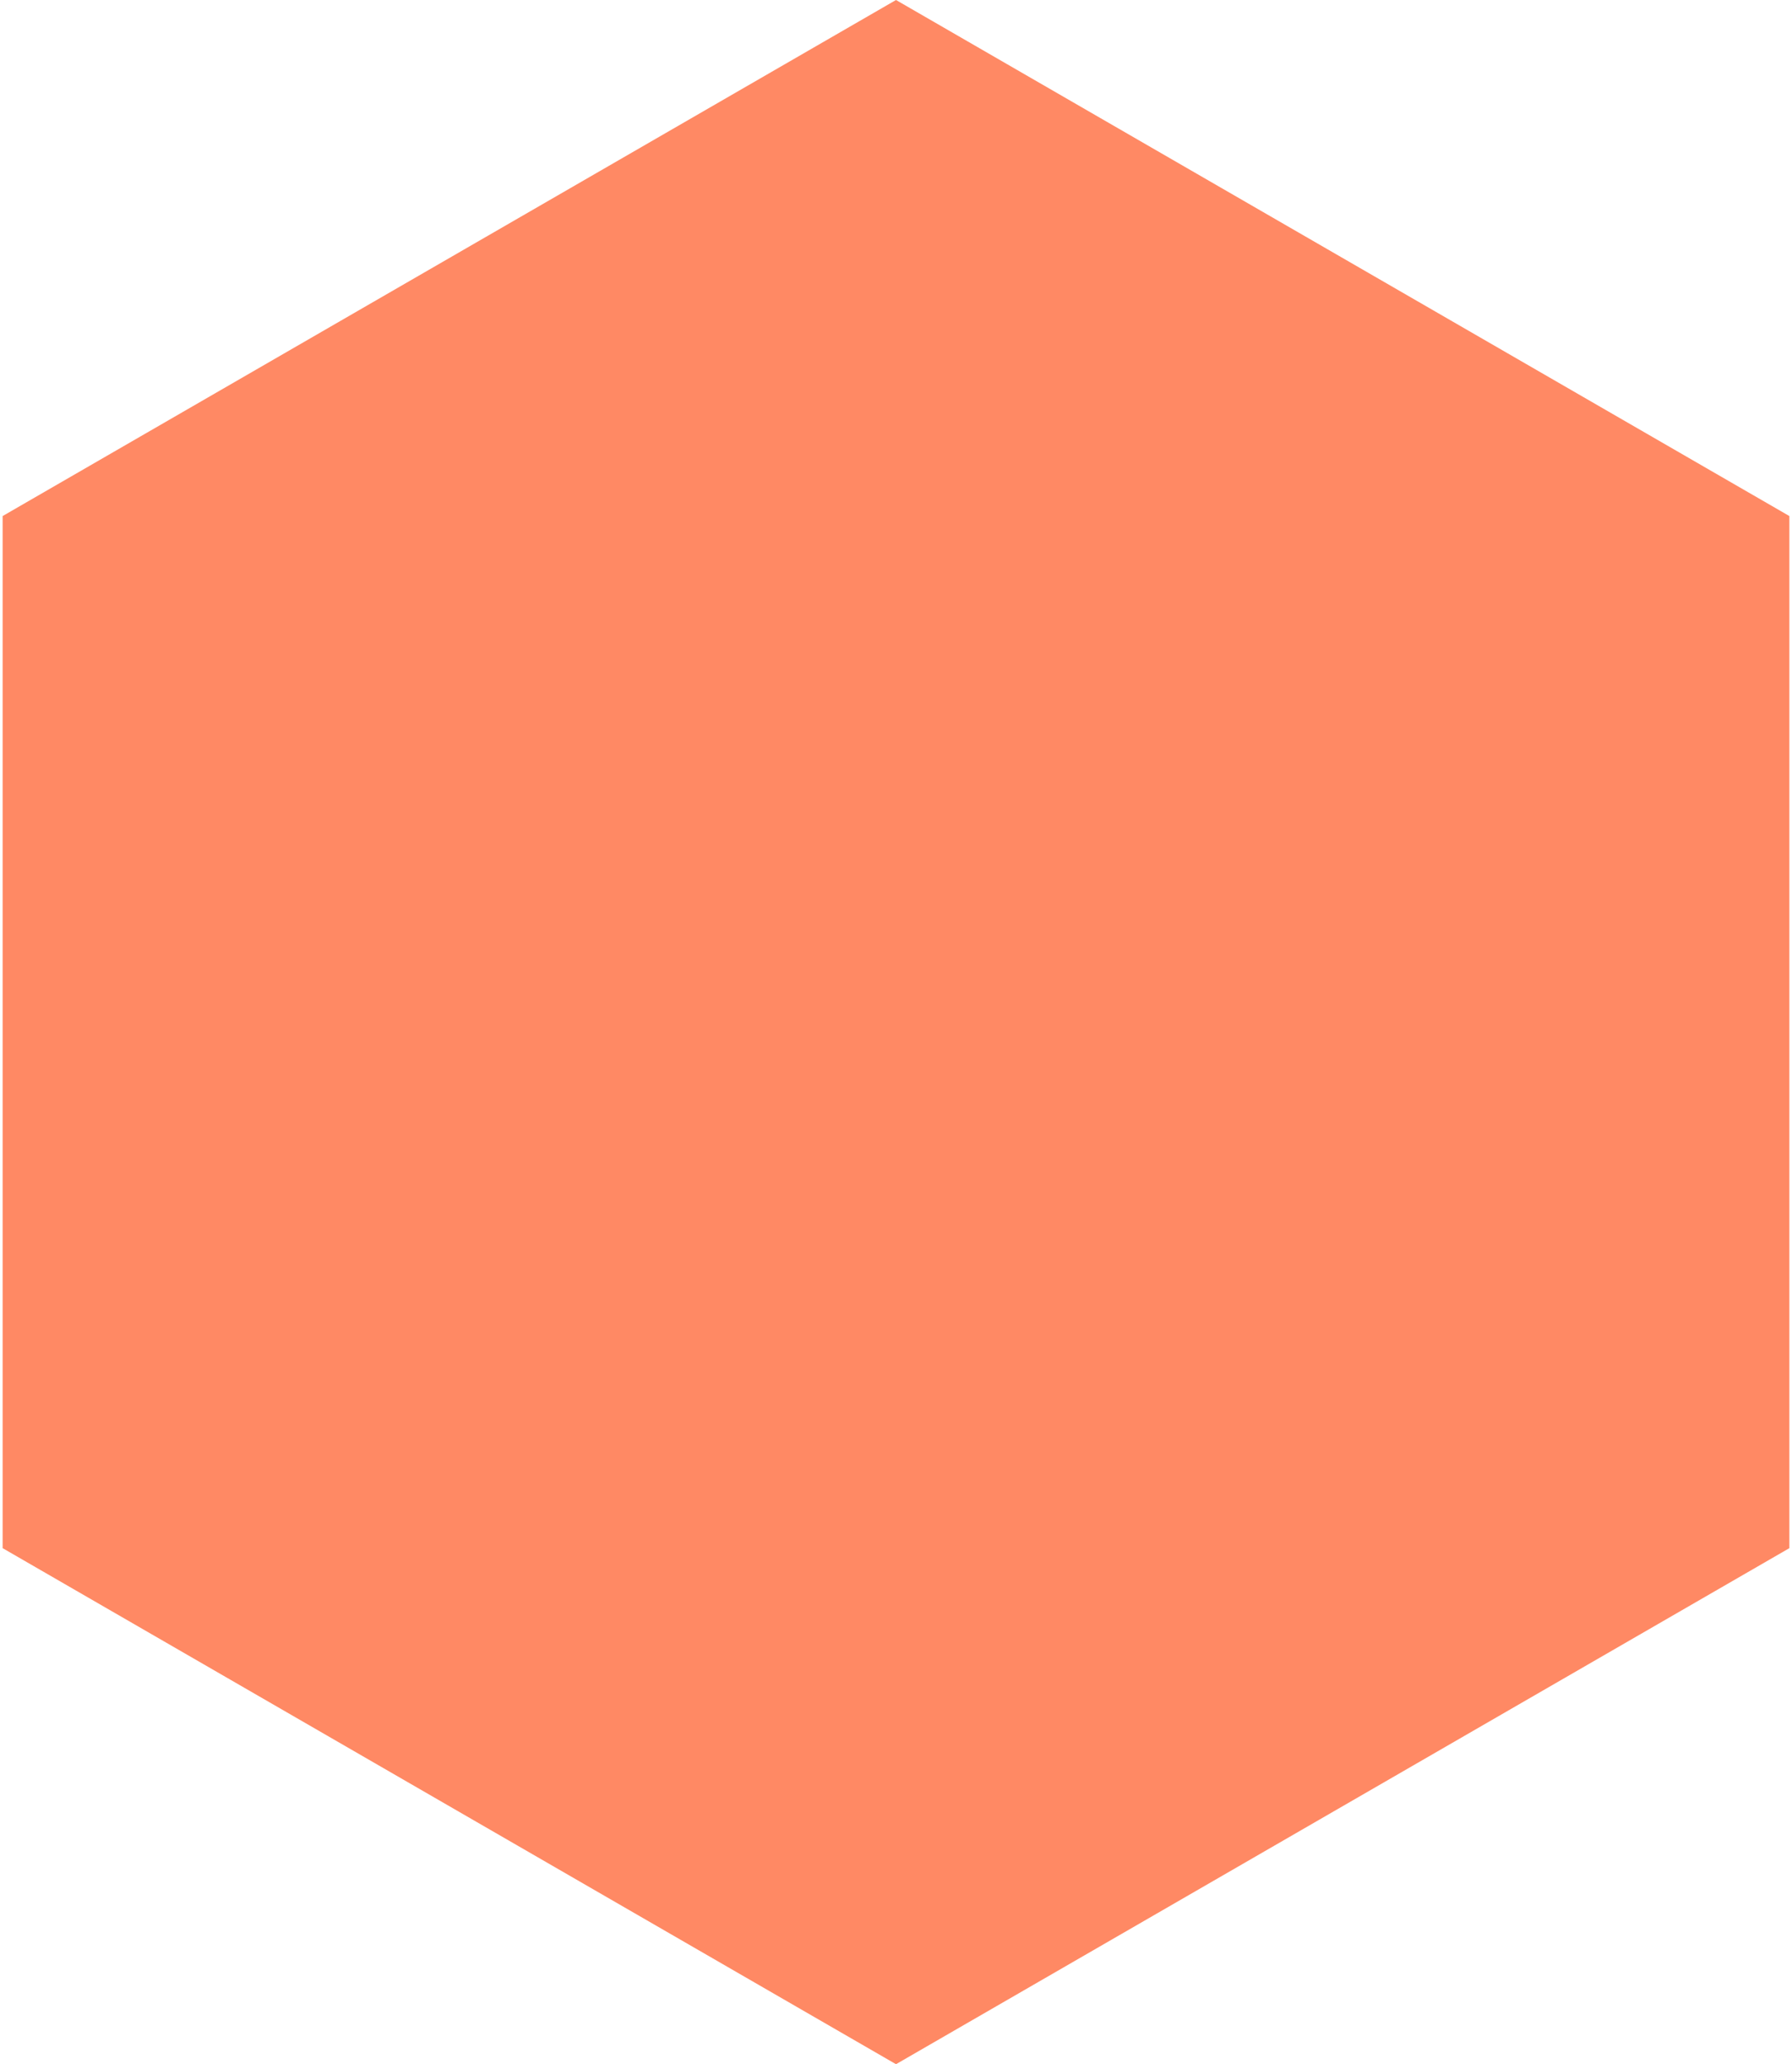
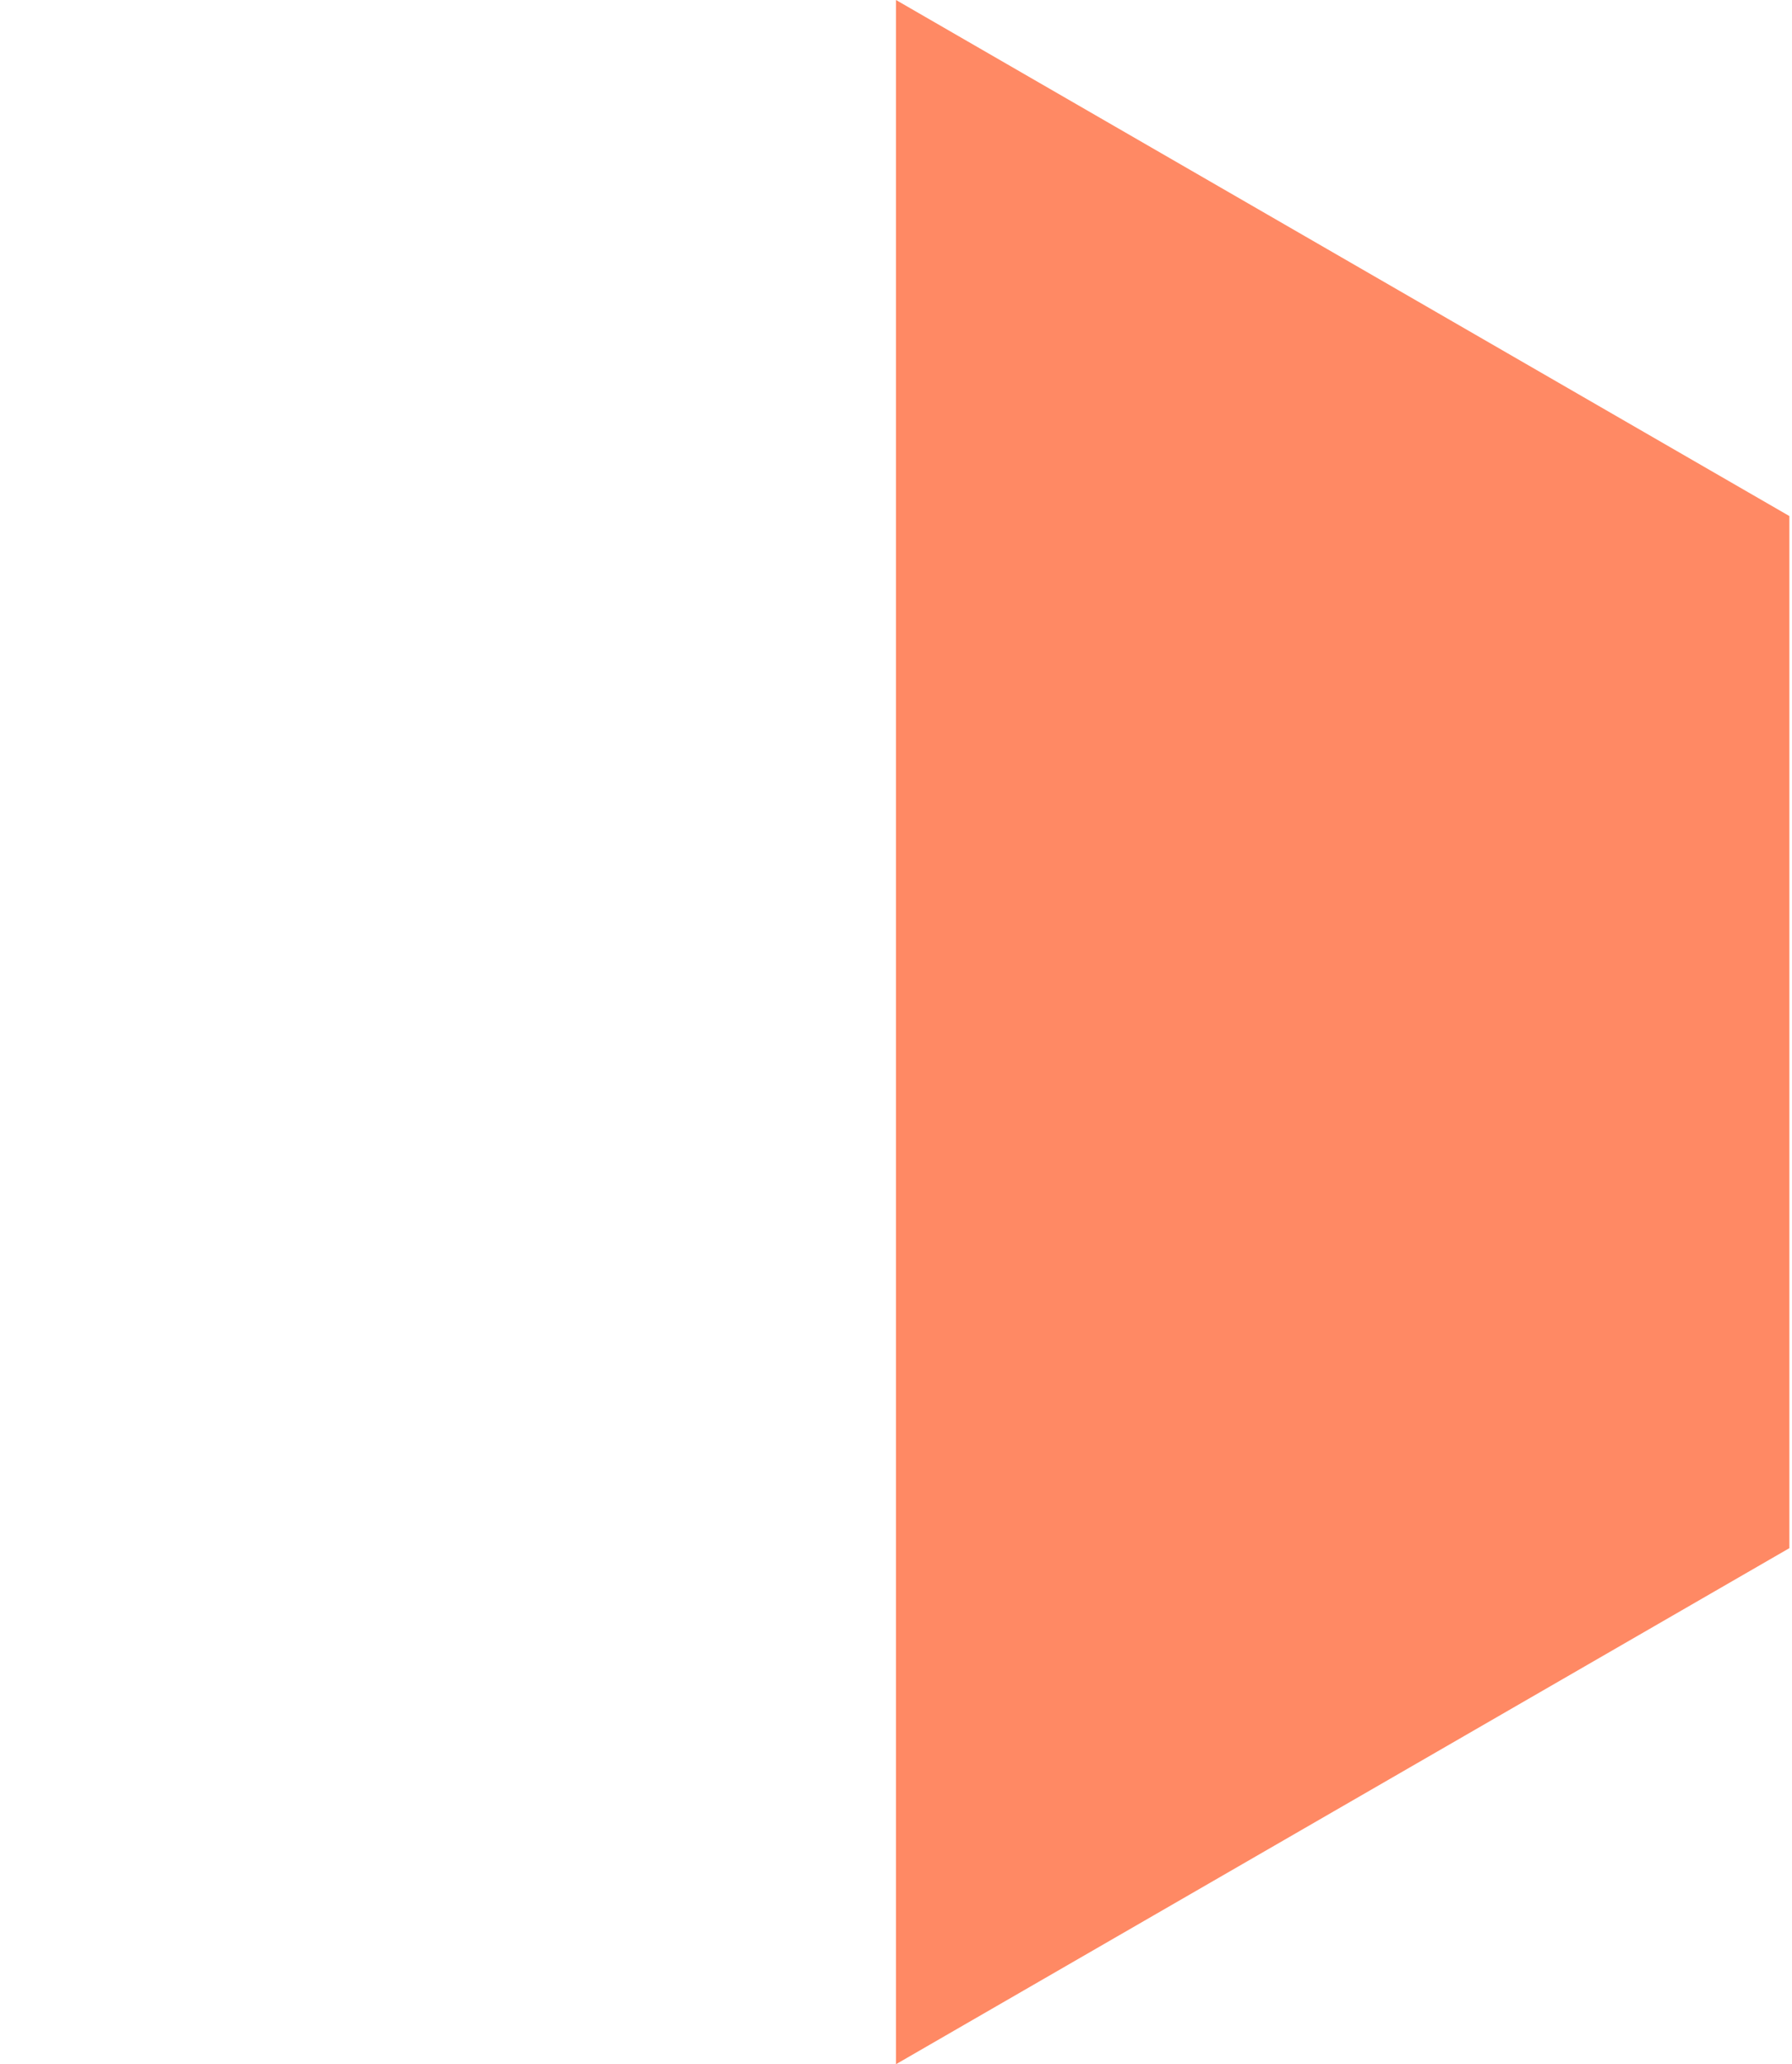
<svg xmlns="http://www.w3.org/2000/svg" width="608" height="700" viewBox="0 0 608 700" fill="none">
-   <path d="M304 0L607.109 175V525L304 700L0.891 525V175L304 0Z" fill="#FF8964" />
+   <path d="M304 0L607.109 175V525L304 700V175L304 0Z" fill="#FF8964" />
</svg>